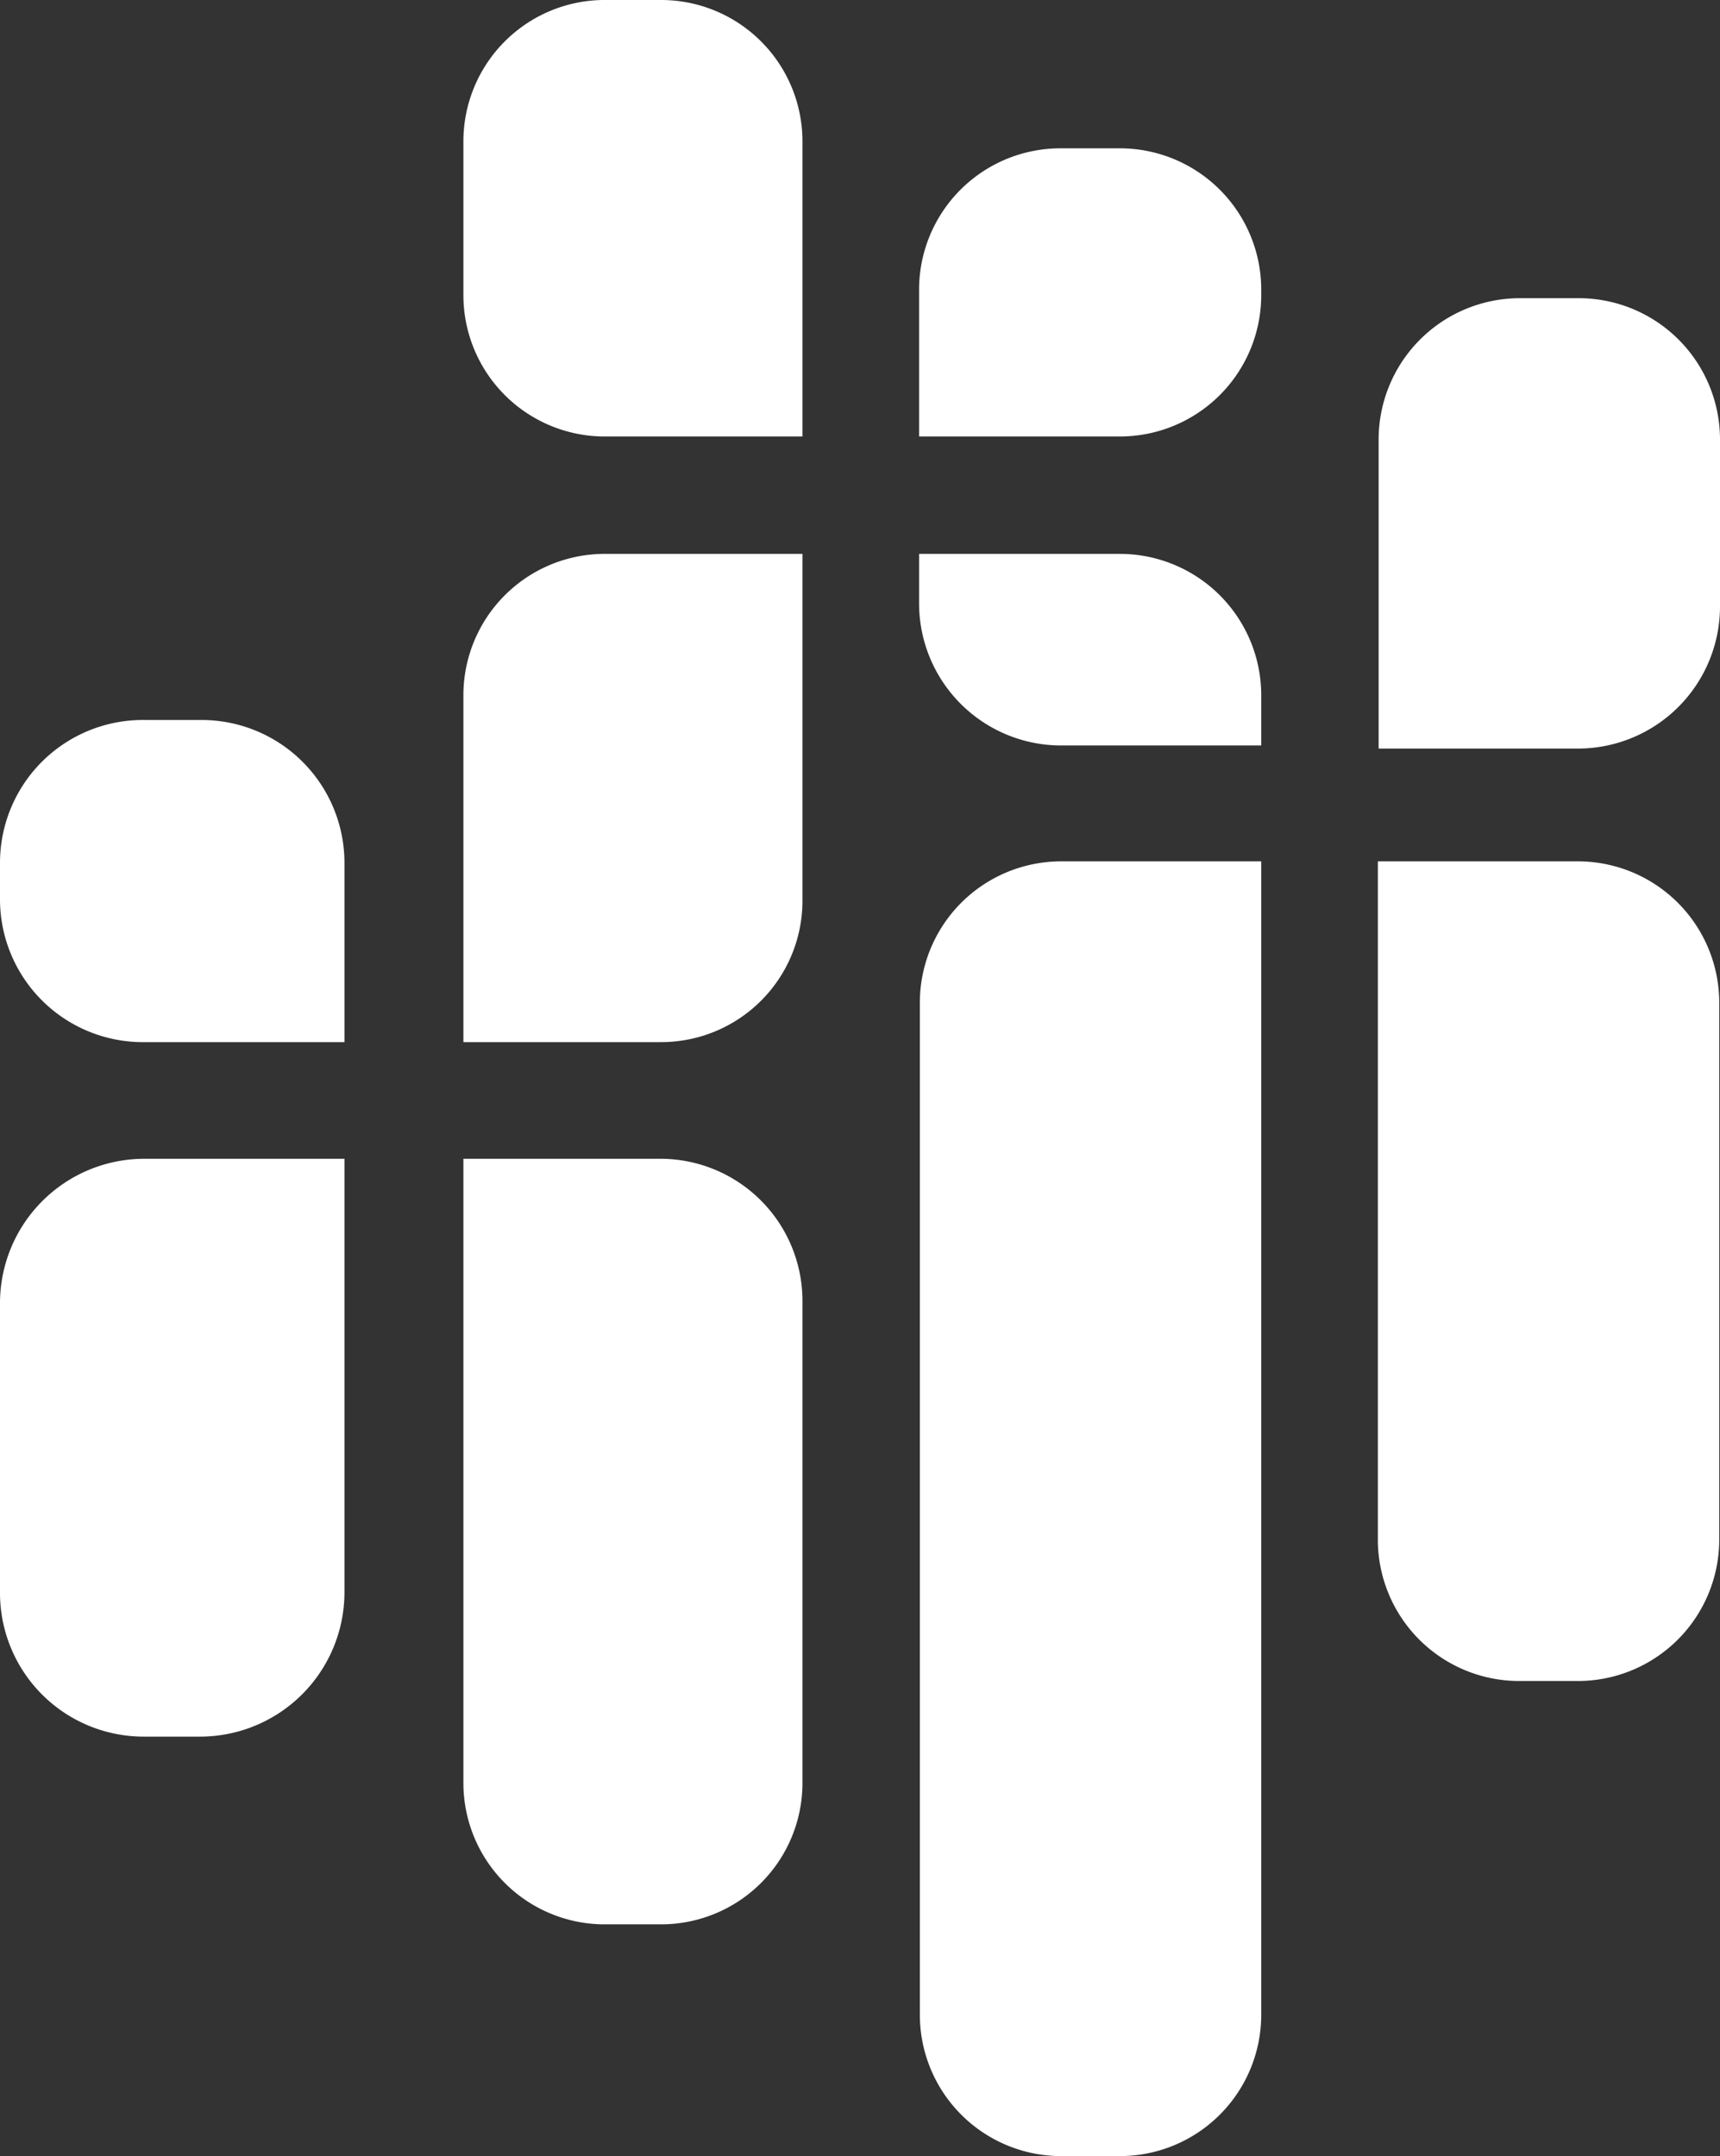
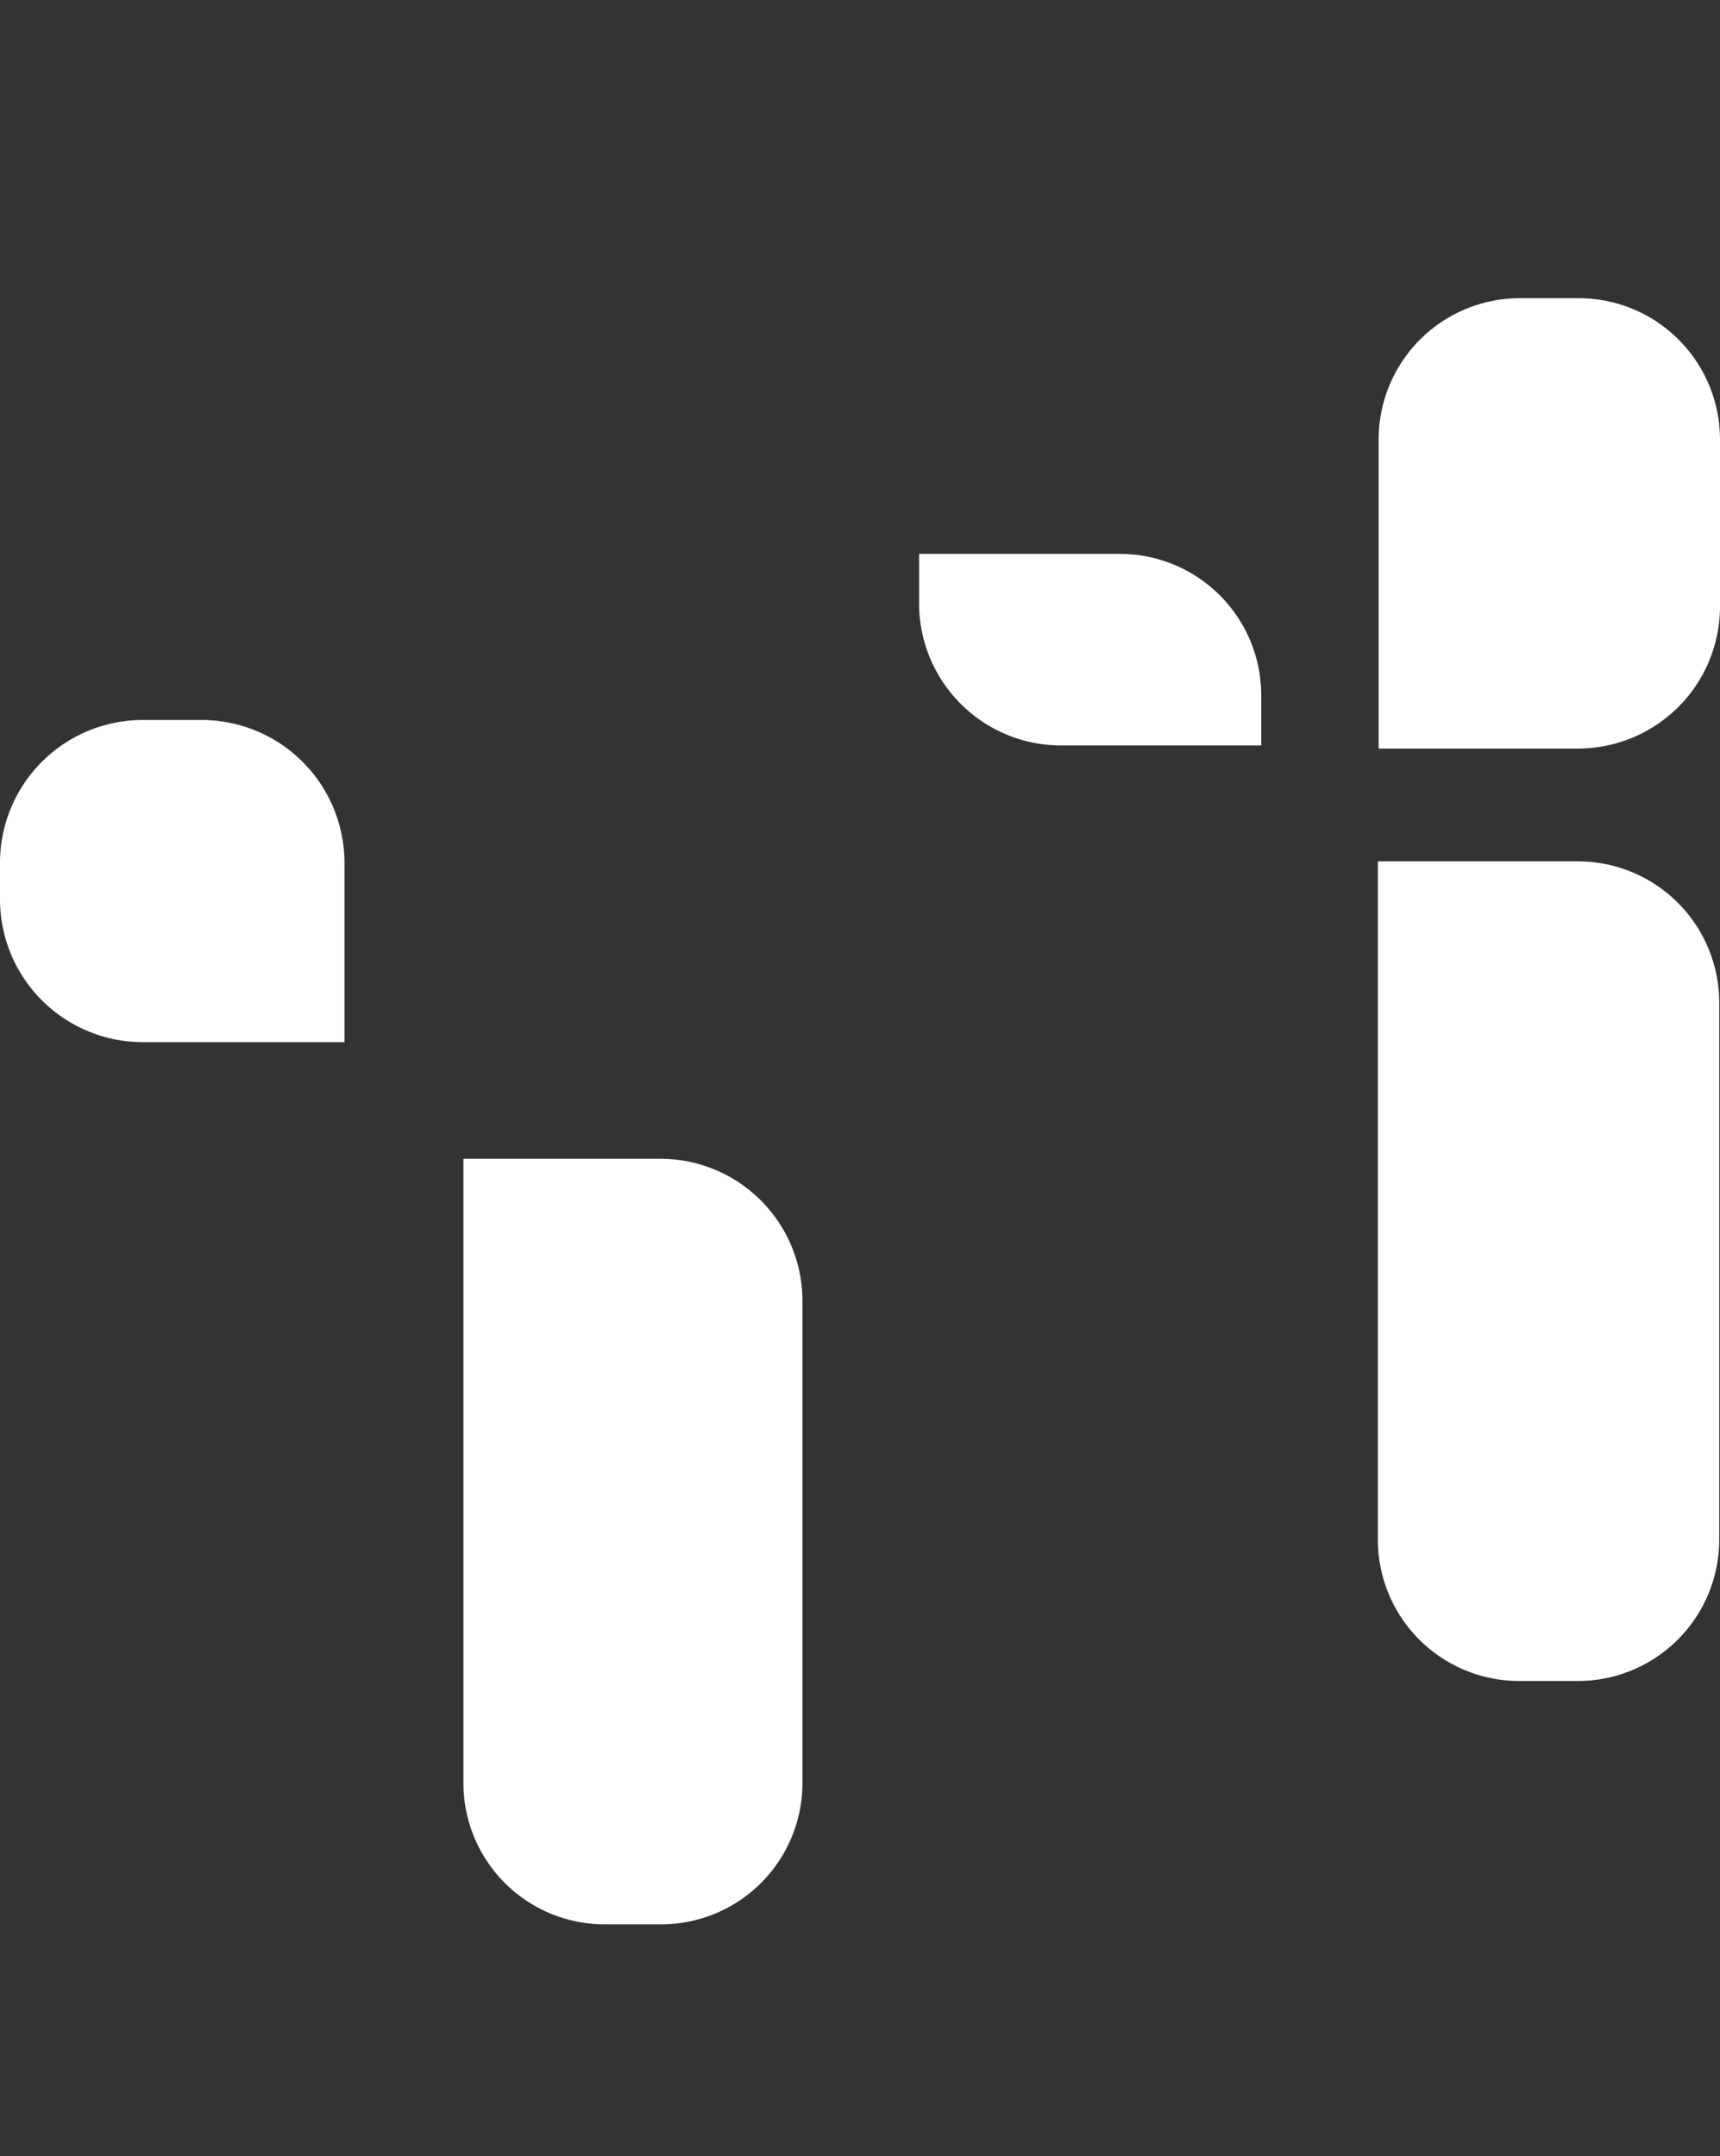
<svg xmlns="http://www.w3.org/2000/svg" viewBox="0 0 22.27 27.91">
  <rect x="0" y="0" width="22.27" height="27.91" fill="#333333" stroke="none" />
  <defs>
    <style>.cls-1{fill:#fff;}</style>
  </defs>
  <title>sidebar-logo</title>
  <g id="Layer_2" data-name="Layer 2">
    <g id="Layer_1-2" data-name="Layer 1">
-       <path class="cls-1" d="M4.46,20.62a1.87,1.87,0,0,1-1.87,1.86H1.86A1.86,1.86,0,0,1,0,20.62V16.87A1.87,1.87,0,0,1,1.86,15h2.6v5.62Z" />
      <path class="cls-1" d="M0,11.17A1.85,1.85,0,0,1,1.88,9.32h.73a1.85,1.85,0,0,1,1.85,1.85v2.32H1.88A1.85,1.85,0,0,1,0,11.64Z" />
-       <path class="cls-1" d="M6,11.66v1.83H8.56a1.83,1.83,0,0,0,1.83-1.83V7.17H7.8A1.83,1.83,0,0,0,6,9Z" />
      <path class="cls-1" d="M16.33,9.65h-2.6A1.84,1.84,0,0,1,11.9,7.81h0V7.17h2.6A1.83,1.83,0,0,1,16.33,9Z" />
      <path class="cls-1" d="M10.39,23.07a1.83,1.83,0,0,1-1.83,1.84H7.8A1.83,1.83,0,0,1,6,23.07V15H8.56a1.84,1.84,0,0,1,1.83,1.84Z" />
-       <path class="cls-1" d="M11.91,26.08a1.83,1.83,0,0,0,1.83,1.83h.76a1.83,1.83,0,0,0,1.83-1.83V11.15H13.74A1.83,1.83,0,0,0,11.91,13Z" />
      <path class="cls-1" d="M22.26,19.93a1.83,1.83,0,0,1-1.83,1.83h-.76a1.83,1.83,0,0,1-1.83-1.83V11.15h2.59A1.83,1.83,0,0,1,22.26,13Z" />
-       <path class="cls-1" d="M16.33,3.76A1.83,1.83,0,0,0,14.5,1.92h-.77A1.83,1.83,0,0,0,11.9,3.76V5.65h2.6a1.83,1.83,0,0,0,1.83-1.83Z" />
      <path class="cls-1" d="M22.27,5.69a1.83,1.83,0,0,0-1.83-1.83h-.76a1.83,1.83,0,0,0-1.83,1.83v4h2.59a1.84,1.84,0,0,0,1.83-1.84Z" />
-       <path class="cls-1" d="M6,1.83A1.83,1.83,0,0,1,7.8,0h.76a1.83,1.83,0,0,1,1.83,1.83V5.65H7.8A1.83,1.83,0,0,1,6,3.82Z" />
    </g>
  </g>
</svg>